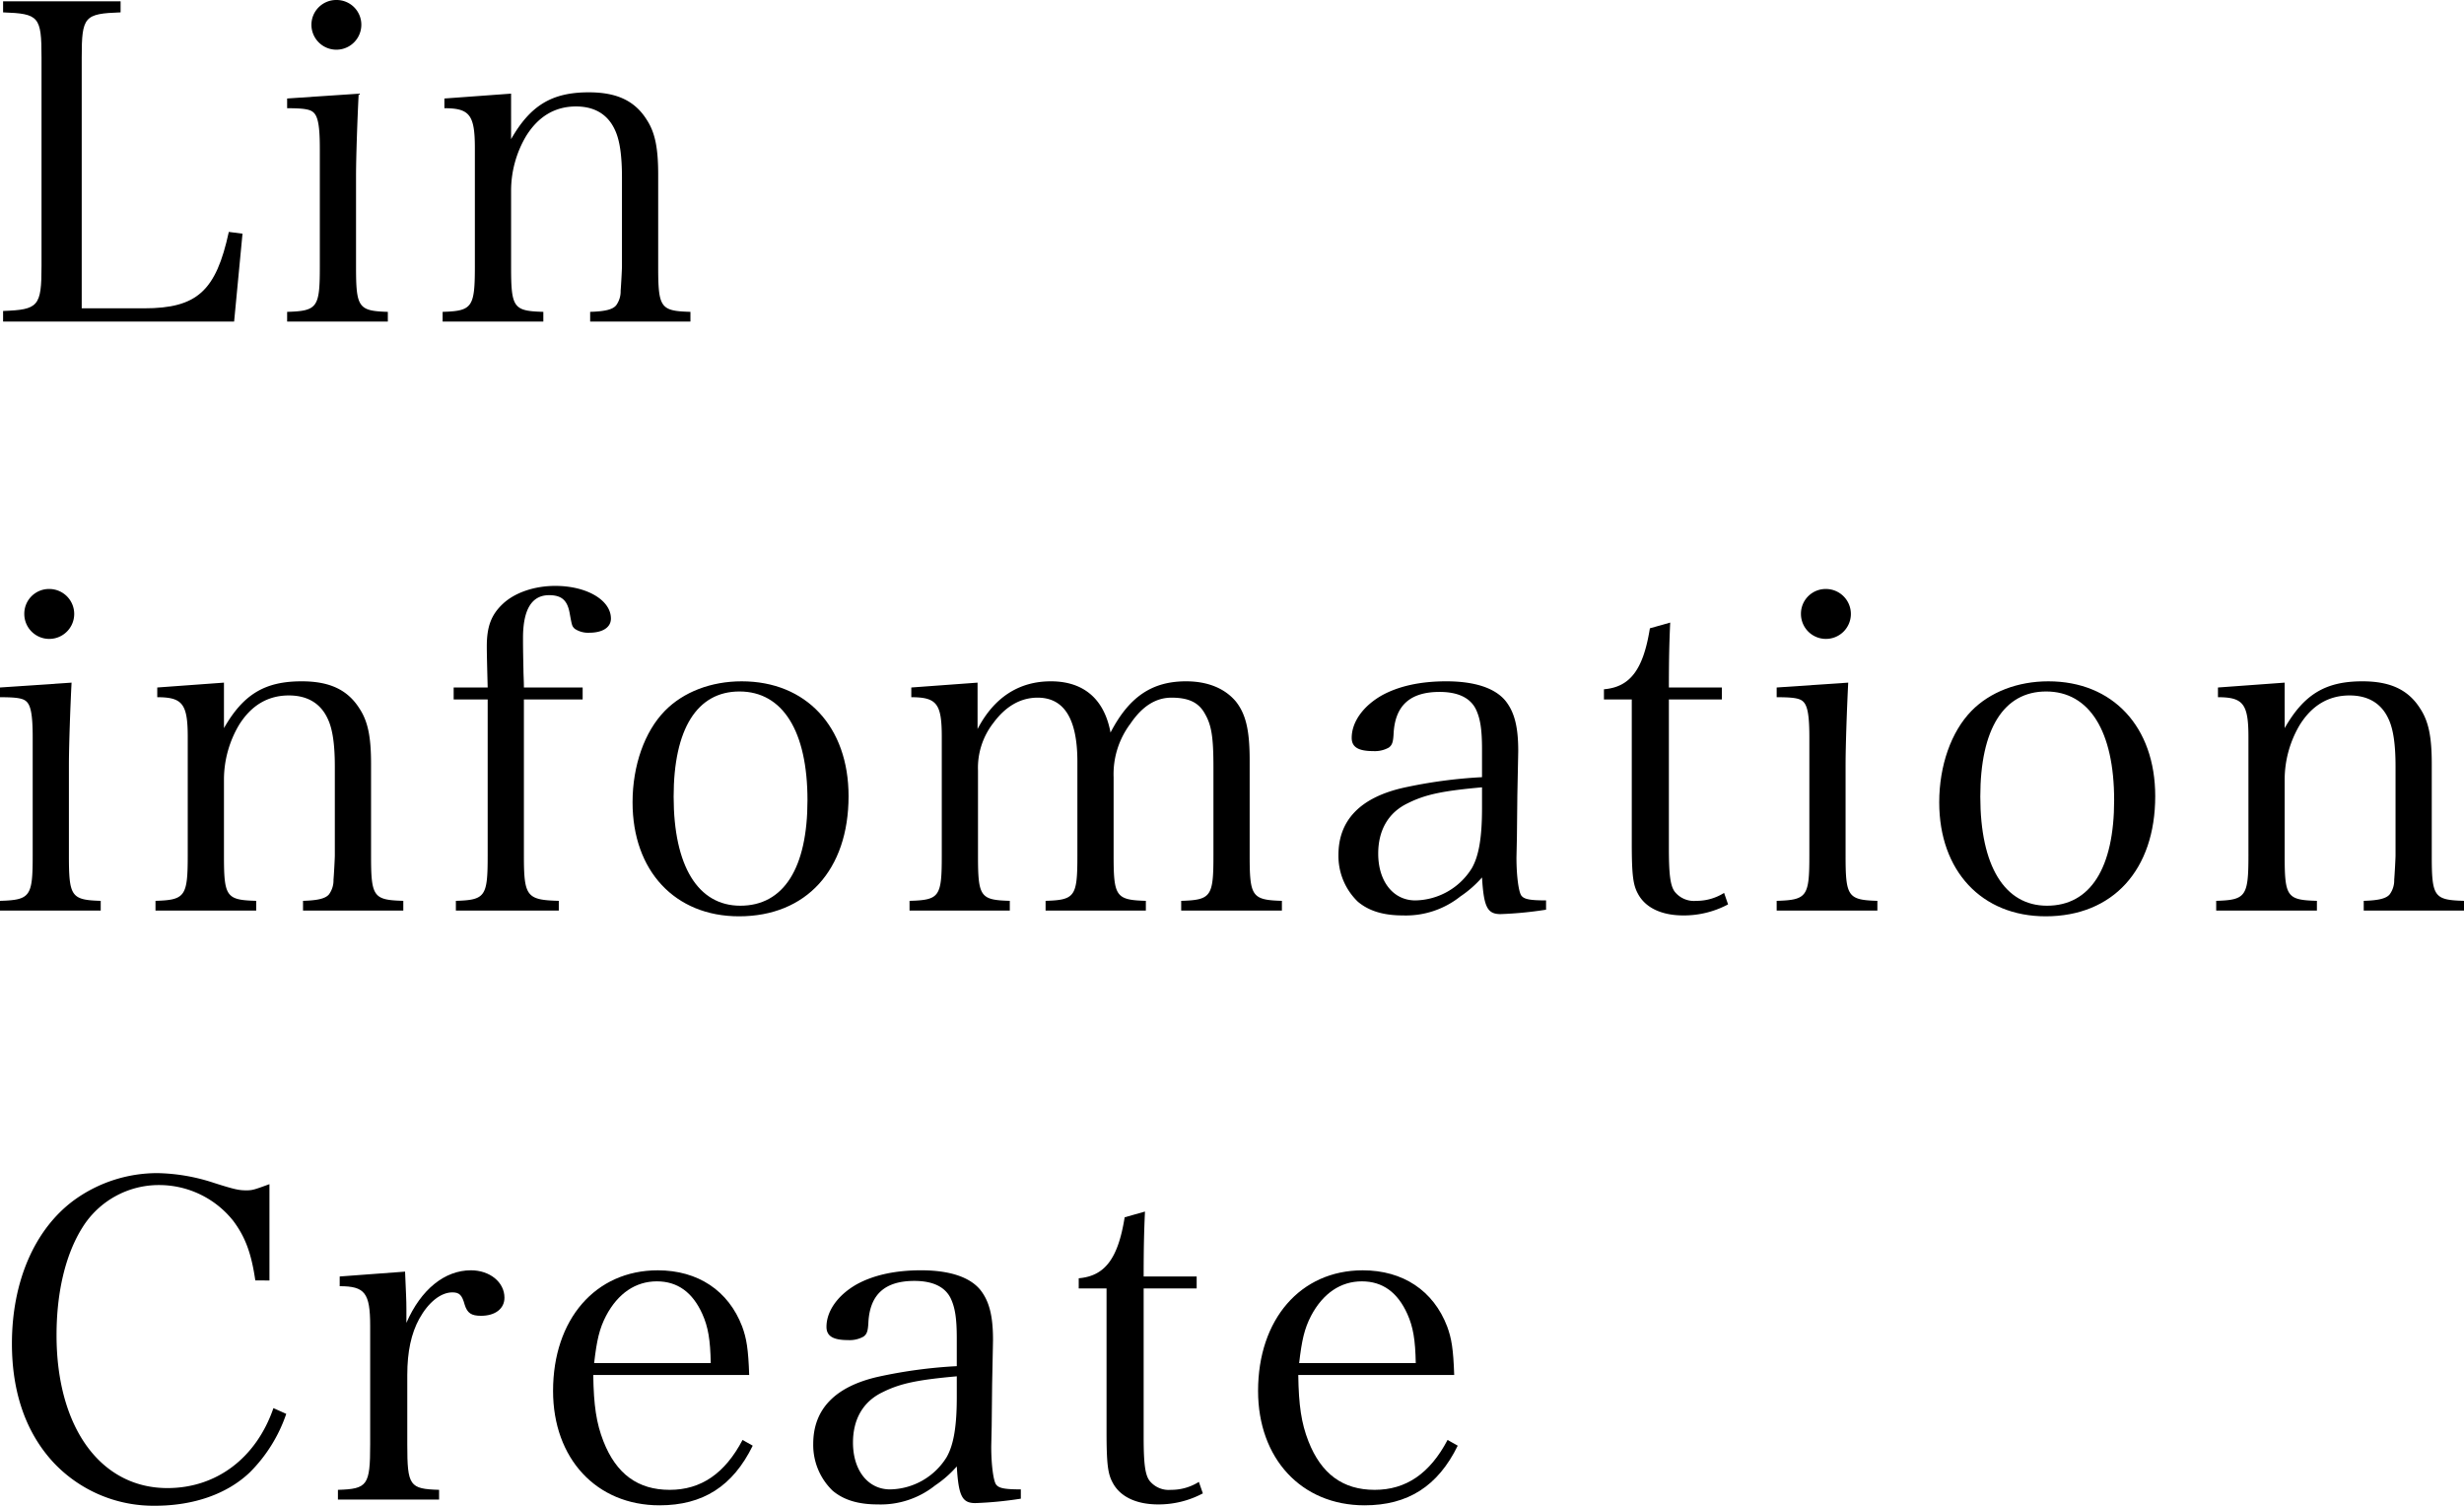
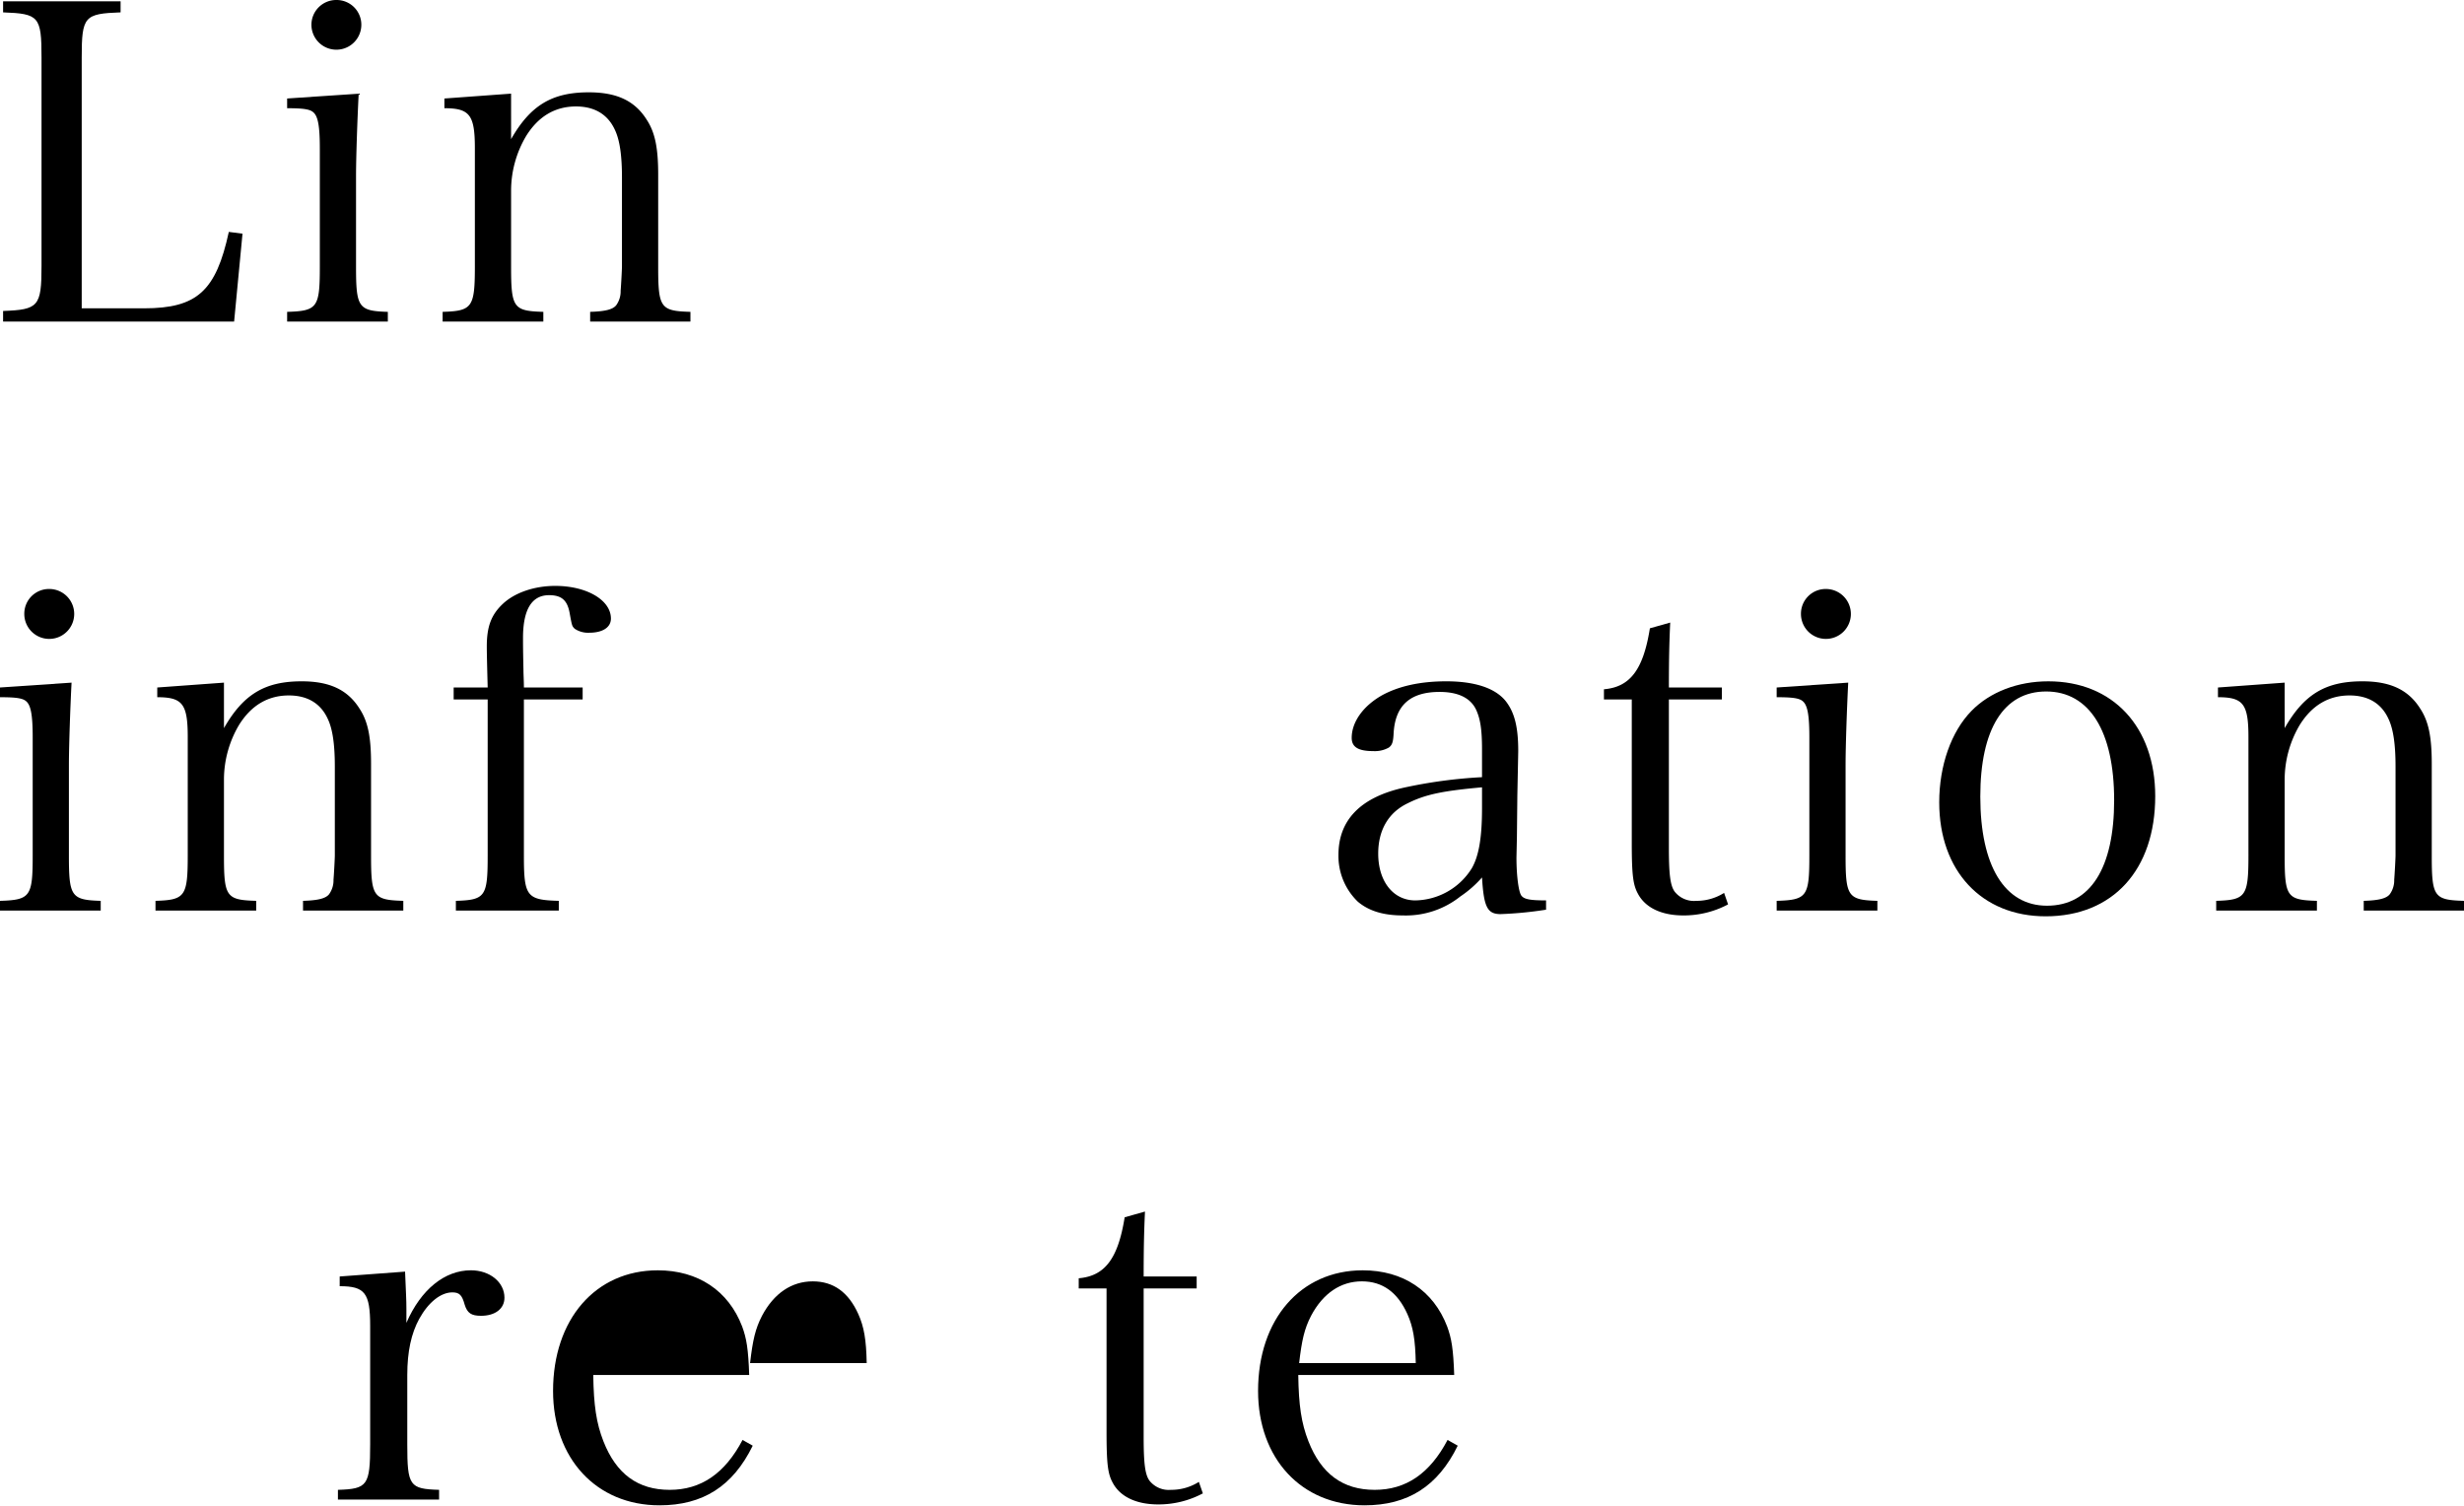
<svg xmlns="http://www.w3.org/2000/svg" width="502.013" height="306.777" viewBox="0 0 502.013 306.777">
  <g id="about_brand-story_origin_" data-name="about_brand-story_origin " transform="translate(-350 -1484)">
-     <path id="パス_463492" data-name="パス 463492" d="M52.018,260.879c-.81-5.579-2.07-8.909-4.5-12.149a19.284,19.284,0,0,0-15.029-7.289A18.35,18.35,0,0,0,16.74,250.17c-3.42,5.489-5.22,13.14-5.22,21.869,0,18.809,9,31.139,22.589,31.139,9.99,0,18.089-6.12,21.6-16.29l2.61,1.171a30.834,30.834,0,0,1-7.38,11.879c-4.589,4.41-11.429,6.839-19.349,6.839a27.922,27.922,0,0,1-20.7-8.819c-5.58-6.03-8.46-14.22-8.46-24.209,0-12.6,4.59-23.309,12.69-29.249a28.853,28.853,0,0,1,17.009-5.49,38.694,38.694,0,0,1,11.43,1.98c4.23,1.35,5.129,1.53,6.659,1.53,1.26,0,1.71-.18,4.68-1.26v19.619Z" transform="translate(350 1484)" />
    <path id="パス_463493" data-name="パス 463493" d="M82.529,259.079c.18,4.5.27,5.67.27,7.56v2.879c2.97-6.839,7.83-10.709,13.139-10.709,3.87,0,6.84,2.43,6.84,5.58,0,2.25-1.89,3.69-4.77,3.69-1.979,0-2.79-.54-3.33-2.25-.54-1.98-1.08-2.52-2.52-2.52-2.339,0-4.859,1.98-6.749,5.4-1.62,2.97-2.43,6.659-2.43,11.43v14.128c0,8.46.45,9.09,6.48,9.27v1.98H68.849v-1.98c6.03-.18,6.57-.9,6.57-9.27V270.148c0-6.749-1.08-8.1-6.209-8.1v-1.98Z" transform="translate(350 1484)" />
-     <path id="パス_463494" data-name="パス 463494" d="M120.869,280.139c.09,6.21.63,9.809,2.07,13.5,2.61,6.66,7.019,9.9,13.5,9.9,6.39,0,11.25-3.329,14.849-10.169l2.071,1.17c-4.05,8.279-10.17,12.15-18.989,12.15-12.87,0-21.69-9.541-21.69-23.31,0-14.579,8.64-24.568,21.329-24.568,8.19,0,14.4,4.139,17.19,11.429.9,2.43,1.259,4.59,1.44,9.9Zm23.939-2.43c-.09-4.771-.54-7.38-1.71-9.99-1.98-4.409-5.04-6.659-9.269-6.659-4.32,0-7.92,2.429-10.35,7.019-1.35,2.609-1.89,4.949-2.43,9.63Z" transform="translate(350 1484)" />
-     <path id="パス_463495" data-name="パス 463495" d="M207.985,305.338a76.333,76.333,0,0,1-9.269.9c-2.7,0-3.42-1.439-3.78-7.47a22.649,22.649,0,0,1-4.41,3.87,17.809,17.809,0,0,1-11.7,3.871c-3.96,0-6.93-.9-9.18-2.79a12.931,12.931,0,0,1-3.959-9.54c0-7.11,4.5-11.7,13.228-13.68a98.842,98.842,0,0,1,16.02-2.159v-5.67c0-4.14-.36-6.3-1.26-8.19-1.169-2.34-3.69-3.509-7.38-3.509-5.94,0-9,2.7-9.36,8.279-.089,1.889-.269,2.519-.989,3.059a5.8,5.8,0,0,1-3.15.72c-3.06,0-4.41-.809-4.41-2.7,0-3.24,2.34-6.481,6.12-8.64,3.42-1.89,7.829-2.88,13.139-2.88,5.76,0,9.9,1.35,12.06,3.96,1.8,2.25,2.61,5.22,2.61,10.169,0,.271,0,.271-.18,9.09l-.09,8.55-.09,4.14c0,3.78.45,7.019.99,7.74s1.619.989,5.039.989Zm-13.049-24.93c-8.01.72-11.52,1.44-15.12,3.24-3.959,1.89-6.029,5.489-6.029,10.26,0,5.67,3.06,9.539,7.56,9.539a13.813,13.813,0,0,0,11.519-6.569c1.44-2.521,2.07-6.3,2.07-12.24Z" transform="translate(350 1484)" />
+     <path id="パス_463494" data-name="パス 463494" d="M120.869,280.139c.09,6.21.63,9.809,2.07,13.5,2.61,6.66,7.019,9.9,13.5,9.9,6.39,0,11.25-3.329,14.849-10.169l2.071,1.17c-4.05,8.279-10.17,12.15-18.989,12.15-12.87,0-21.69-9.541-21.69-23.31,0-14.579,8.64-24.568,21.329-24.568,8.19,0,14.4,4.139,17.19,11.429.9,2.43,1.259,4.59,1.44,9.9m23.939-2.43c-.09-4.771-.54-7.38-1.71-9.99-1.98-4.409-5.04-6.659-9.269-6.659-4.32,0-7.92,2.429-10.35,7.019-1.35,2.609-1.89,4.949-2.43,9.63Z" transform="translate(350 1484)" />
    <path id="パス_463496" data-name="パス 463496" d="M233.007,292.738c0,5.31.27,7.649,1.17,8.909a5.009,5.009,0,0,0,4.41,1.89,10.5,10.5,0,0,0,5.67-1.619l.81,2.34a19.159,19.159,0,0,1-9.09,2.25c-4.41,0-7.74-1.531-9.27-4.411-.99-1.8-1.26-3.78-1.26-10.439V262.5h-5.669v-2.07c5.31-.45,8.009-3.96,9.359-12.42l4.14-1.169c-.18,3.87-.27,7.29-.27,13.229h10.8v2.43h-10.8Z" transform="translate(350 1484)" />
    <path id="パス_463497" data-name="パス 463497" d="M264.507,280.139c.09,6.21.63,9.809,2.07,13.5,2.61,6.66,7.019,9.9,13.5,9.9,6.39,0,11.25-3.329,14.849-10.169l2.071,1.17c-4.05,8.279-10.17,12.15-18.989,12.15-12.87,0-21.69-9.541-21.69-23.31,0-14.579,8.64-24.568,21.329-24.568,8.19,0,14.4,4.139,17.19,11.429.9,2.43,1.259,4.59,1.44,9.9Zm23.939-2.43c-.09-4.771-.54-7.38-1.71-9.99-1.98-4.409-5.04-6.659-9.269-6.659-4.32,0-7.92,2.429-10.35,7.019-1.35,2.609-1.89,4.949-2.43,9.63Z" transform="translate(350 1484)" />
    <path id="パス_463498" data-name="パス 463498" d="M14.58,139.079c-.271,5.22-.541,13.05-.541,16.829v18.36c0,8.37.451,9.089,6.48,9.269v1.981H0v-1.981c6.21-.18,6.66-.9,6.66-9.269V150.239c0-4.5-.36-6.57-1.35-7.38-.72-.63-2.16-.81-5.31-.81v-1.98ZM10.08,120a5.085,5.085,0,1,1-5.13,5.04A5.032,5.032,0,0,1,10.08,120" transform="translate(350 1484)" />
    <path id="パス_463499" data-name="パス 463499" d="M45.629,148.348c3.96-6.93,8.37-9.539,15.839-9.539,5.67,0,9.36,1.71,11.79,5.579,1.71,2.61,2.34,5.76,2.34,11.25v18.629c0,8.46.45,9.09,6.57,9.269v1.981H61.738v-1.981c2.97-.089,4.59-.449,5.31-1.349a4.837,4.837,0,0,0,.9-2.97c.09-.99.27-4.32.27-4.95V156.178c0-4.5-.45-7.649-1.44-9.72-1.44-3.149-4.14-4.769-7.92-4.769-4.229,0-7.649,1.979-10.169,6.029a21.879,21.879,0,0,0-3.06,10.98v15.569c0,8.46.45,9.09,6.57,9.269v1.981H31.68v-1.981c6.03-.179,6.57-.9,6.57-9.269V150.148c0-6.749-1.08-8.1-6.21-8.1v-1.979l13.589-.991Z" transform="translate(350 1484)" />
    <path id="パス_463500" data-name="パス 463500" d="M106.739,174.267c0,8.37.54,9.09,7.11,9.27v1.98H92.88v-1.98c6.029-.18,6.479-.9,6.479-9.27V142.5h-6.93v-2.429h6.93c-.09-3.51-.18-6.75-.18-8.37,0-4.05.9-6.48,3.33-8.73s6.39-3.6,10.62-3.6c6.389,0,11.339,2.879,11.339,6.66,0,1.8-1.709,2.88-4.41,2.88a4.879,4.879,0,0,1-2.969-.811c-.54-.54-.54-.54-.99-2.97-.45-2.79-1.62-3.87-4.23-3.87-3.51,0-5.31,2.88-5.31,8.73,0,1.35,0,2.25.09,6.57,0,.9.09,2.069.09,3.51h11.97V142.5h-11.97Z" transform="translate(350 1484)" />
-     <path id="パス_463501" data-name="パス 463501" d="M135.447,144.839c3.781-3.87,9.45-6.03,15.66-6.03,13.139,0,21.779,9.27,21.779,23.4,0,15.029-8.64,24.479-22.319,24.479-13.049,0-21.689-9.269-21.689-23.219,0-7.469,2.43-14.4,6.569-18.629m15.39,39.688c8.82,0,13.679-7.649,13.679-21.509,0-14.04-5.039-22.139-13.859-22.139-8.64,0-13.409,7.65-13.409,21.419,0,14.129,4.949,22.229,13.589,22.229" transform="translate(350 1484)" />
-     <path id="パス_463502" data-name="パス 463502" d="M199.167,148.529c3.33-6.39,8.37-9.72,14.939-9.72,6.66,0,10.89,3.6,12.15,10.44,3.78-7.29,8.459-10.44,15.389-10.44,4.41,0,7.92,1.44,10.17,4.14,1.979,2.519,2.79,5.76,2.79,11.88v19.438c0,8.37.45,9.09,6.569,9.27v1.98H240.655v-1.98c6.12-.18,6.57-.9,6.57-9.27V156.358c0-6.029-.36-8.55-1.71-10.89-1.26-2.339-3.33-3.329-6.84-3.329-3.15,0-5.94,1.709-8.369,5.31a17.087,17.087,0,0,0-3.42,10.89v15.928c0,8.37.45,9.09,6.57,9.27v1.98h-20.43v-1.98c6.03-.18,6.48-.9,6.48-9.27V155.188c0-8.729-2.7-13.049-8.1-13.049-3.42,0-6.479,1.709-9,5.129a14.848,14.848,0,0,0-3.15,9.72v17.279c0,8.46.45,9.09,6.48,9.27v1.98H185.308v-1.98c6.119-.18,6.569-.81,6.569-9.27V150.148c0-6.749-.99-8.1-6.21-8.1v-1.98l13.5-.99Z" transform="translate(350 1484)" />
    <path id="パス_463503" data-name="パス 463503" d="M314.994,185.338a76.334,76.334,0,0,1-9.269.9c-2.7,0-3.42-1.439-3.78-7.47a22.649,22.649,0,0,1-4.41,3.87,17.809,17.809,0,0,1-11.7,3.871c-3.96,0-6.93-.9-9.18-2.79a12.931,12.931,0,0,1-3.96-9.54c0-7.11,4.5-11.7,13.229-13.68a98.838,98.838,0,0,1,16.02-2.159v-5.67c0-4.14-.36-6.3-1.26-8.19-1.17-2.34-3.69-3.509-7.38-3.509-5.94,0-9,2.7-9.36,8.279-.089,1.889-.269,2.519-.989,3.059a5.8,5.8,0,0,1-3.15.72c-3.06,0-4.41-.809-4.41-2.7,0-3.24,2.34-6.481,6.12-8.64,3.42-1.89,7.829-2.88,13.139-2.88,5.76,0,9.9,1.35,12.06,3.96,1.8,2.25,2.61,5.22,2.61,10.169,0,.271,0,.271-.18,9.09l-.09,8.55-.09,4.14c0,3.78.45,7.019.99,7.74s1.619.989,5.039.989Zm-13.049-24.93c-8.01.72-11.52,1.44-15.12,3.24-3.959,1.89-6.029,5.489-6.029,10.26,0,5.67,3.06,9.539,7.56,9.539a13.813,13.813,0,0,0,11.519-6.569c1.44-2.521,2.07-6.3,2.07-12.24Z" transform="translate(350 1484)" />
    <path id="パス_463504" data-name="パス 463504" d="M340.016,172.738c0,5.31.27,7.649,1.17,8.909a5.007,5.007,0,0,0,4.409,1.89,10.494,10.494,0,0,0,5.67-1.619l.81,2.34a19.156,19.156,0,0,1-9.09,2.25c-4.409,0-7.739-1.531-9.269-4.411-.99-1.8-1.26-3.78-1.26-10.439V142.5h-5.67v-2.07c5.31-.45,8.01-3.96,9.36-12.42l4.14-1.169c-.18,3.87-.27,7.29-.27,13.229h10.8v2.43h-10.8Z" transform="translate(350 1484)" />
    <path id="パス_463505" data-name="パス 463505" d="M376.555,139.079c-.27,5.22-.539,13.05-.539,16.829v18.36c0,8.37.449,9.089,6.479,9.269v1.981H361.977v-1.981c6.209-.18,6.659-.9,6.659-9.269V150.239c0-4.5-.36-6.57-1.351-7.38-.718-.63-2.159-.81-5.308-.81v-1.98ZM372.056,120a5.085,5.085,0,1,1-5.13,5.04,5.032,5.032,0,0,1,5.13-5.04" transform="translate(350 1484)" />
    <path id="パス_463506" data-name="パス 463506" d="M401.665,144.839c3.781-3.87,9.451-6.03,15.66-6.03,13.139,0,21.779,9.27,21.779,23.4,0,15.029-8.64,24.479-22.319,24.479-13.049,0-21.689-9.269-21.689-23.219,0-7.469,2.43-14.4,6.569-18.629m15.39,39.688c8.82,0,13.68-7.649,13.68-21.509,0-14.04-5.04-22.139-13.86-22.139-8.64,0-13.41,7.65-13.41,21.419,0,14.129,4.95,22.229,13.59,22.229" transform="translate(350 1484)" />
    <path id="パス_463507" data-name="パス 463507" d="M465.475,148.348c3.959-6.93,8.369-9.539,15.839-9.539,5.67,0,9.36,1.71,11.79,5.579,1.709,2.61,2.34,5.76,2.34,11.25v18.629c0,8.46.449,9.09,6.569,9.269v1.981H481.584v-1.981c2.969-.089,4.59-.449,5.31-1.349a4.831,4.831,0,0,0,.9-2.97c.09-.99.271-4.32.271-4.95V156.178c0-4.5-.45-7.649-1.441-9.72-1.439-3.149-4.139-4.769-7.919-4.769-4.23,0-7.65,1.979-10.169,6.029a21.879,21.879,0,0,0-3.06,10.98v15.569c0,8.46.449,9.09,6.569,9.269v1.981H451.526v-1.981c6.029-.179,6.569-.9,6.569-9.269V150.148c0-6.749-1.08-8.1-6.21-8.1v-1.979l13.59-.991Z" transform="translate(350 1484)" />
    <path id="パス_463508" data-name="パス 463508" d="M.63,63.357c7.2-.27,7.83-.9,7.83-9.18V11.7c0-8.369-.54-8.909-7.83-9.18V.27H24.569V2.519c-7.38.271-7.92.811-7.92,9.18V62.817H29.338c10.8,0,14.67-3.51,17.28-15.569l2.79.36L47.7,65.517H.63Z" transform="translate(350 1484)" />
    <path id="パス_463509" data-name="パス 463509" d="M73.079,19.079c-.271,5.22-.541,13.05-.541,16.829v18.36c0,8.37.451,9.089,6.48,9.269v1.981H58.5V63.537c6.21-.18,6.66-.9,6.66-9.269V30.239c0-4.5-.36-6.57-1.35-7.38-.72-.63-2.16-.81-5.31-.81v-1.98ZM68.579,0a5.032,5.032,0,0,1,5.04,5.04,5.085,5.085,0,1,1-10.17,0A5.052,5.052,0,0,1,68.579,0" transform="translate(350 1484)" />
    <path id="パス_463510" data-name="パス 463510" d="M104.129,28.348c3.96-6.93,8.37-9.539,15.839-9.539,5.67,0,9.36,1.71,11.79,5.579,1.71,2.61,2.34,5.76,2.34,11.25V54.267c0,8.46.45,9.09,6.57,9.269v1.981h-20.43V63.536c2.97-.089,4.59-.449,5.31-1.349a4.837,4.837,0,0,0,.9-2.97c.09-.99.27-4.32.27-4.95V36.178c0-4.5-.45-7.649-1.44-9.72-1.44-3.149-4.14-4.769-7.92-4.769-4.229,0-7.649,1.979-10.169,6.029a21.879,21.879,0,0,0-3.06,10.98V54.267c0,8.46.45,9.09,6.57,9.269v1.981H90.18V63.536c6.03-.179,6.57-.9,6.57-9.269V30.148c0-6.749-1.08-8.1-6.21-8.1V20.069l13.589-.991Z" transform="translate(350 1484)" />
  </g>
</svg>